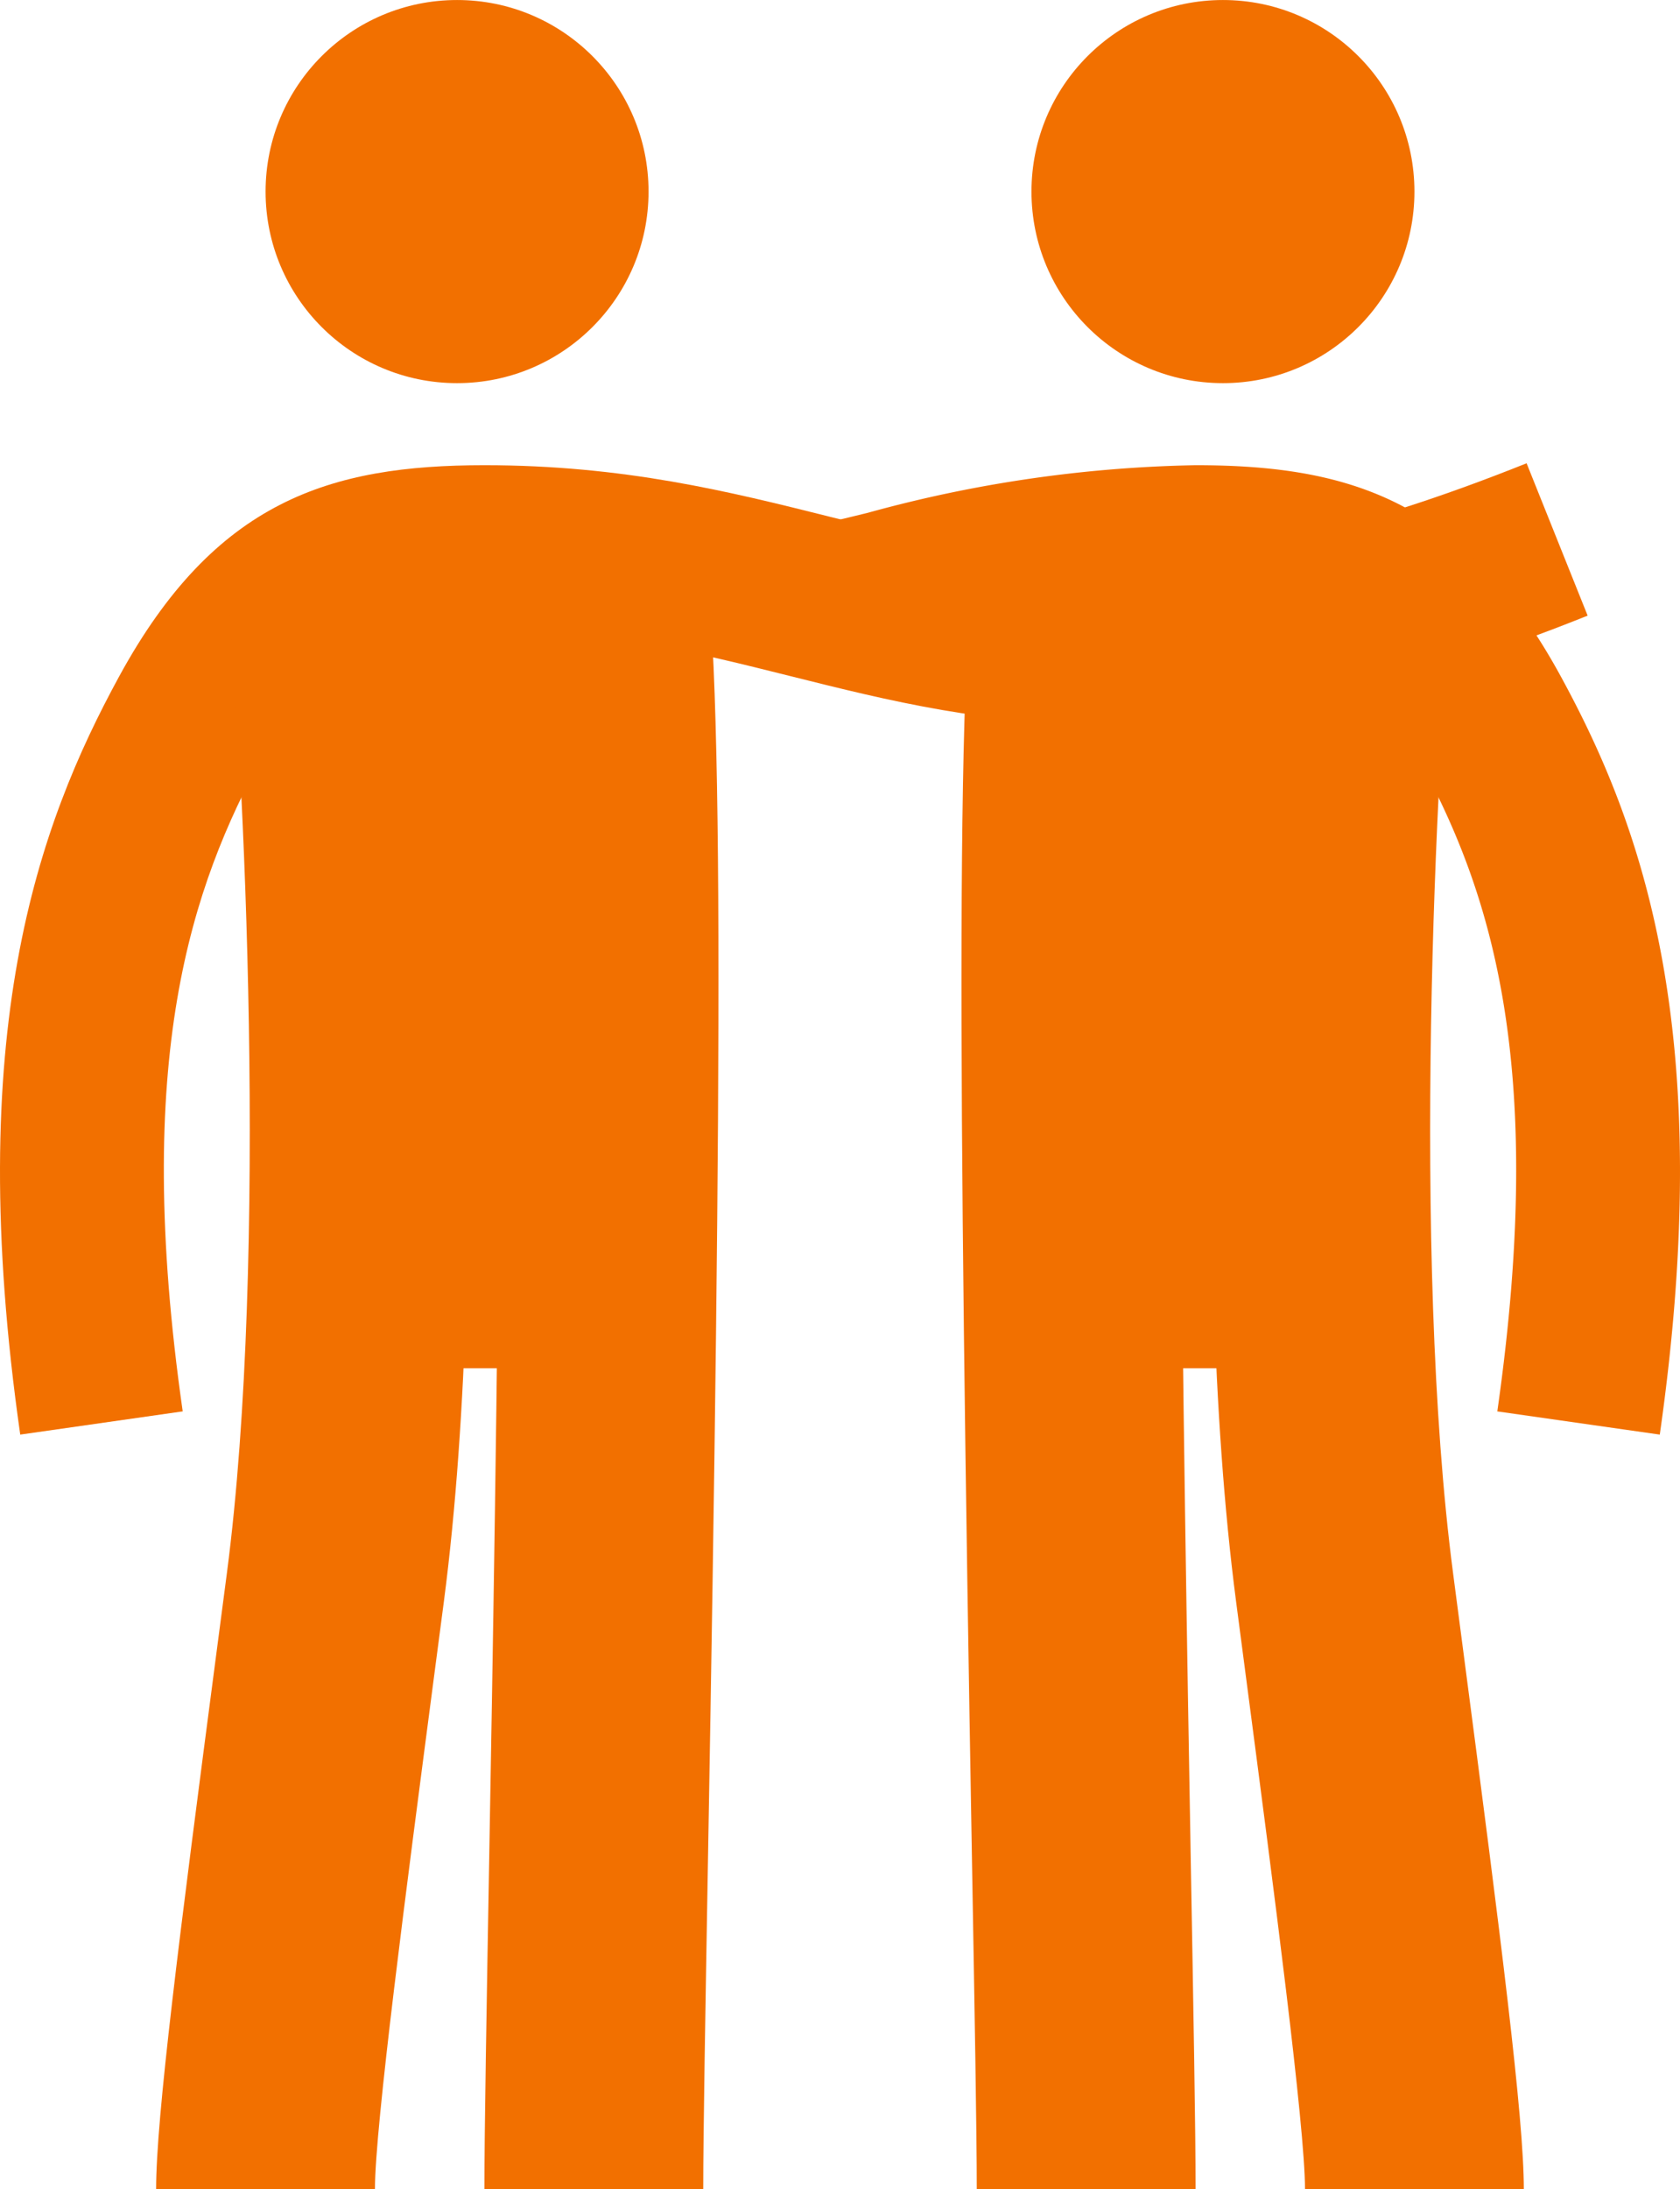
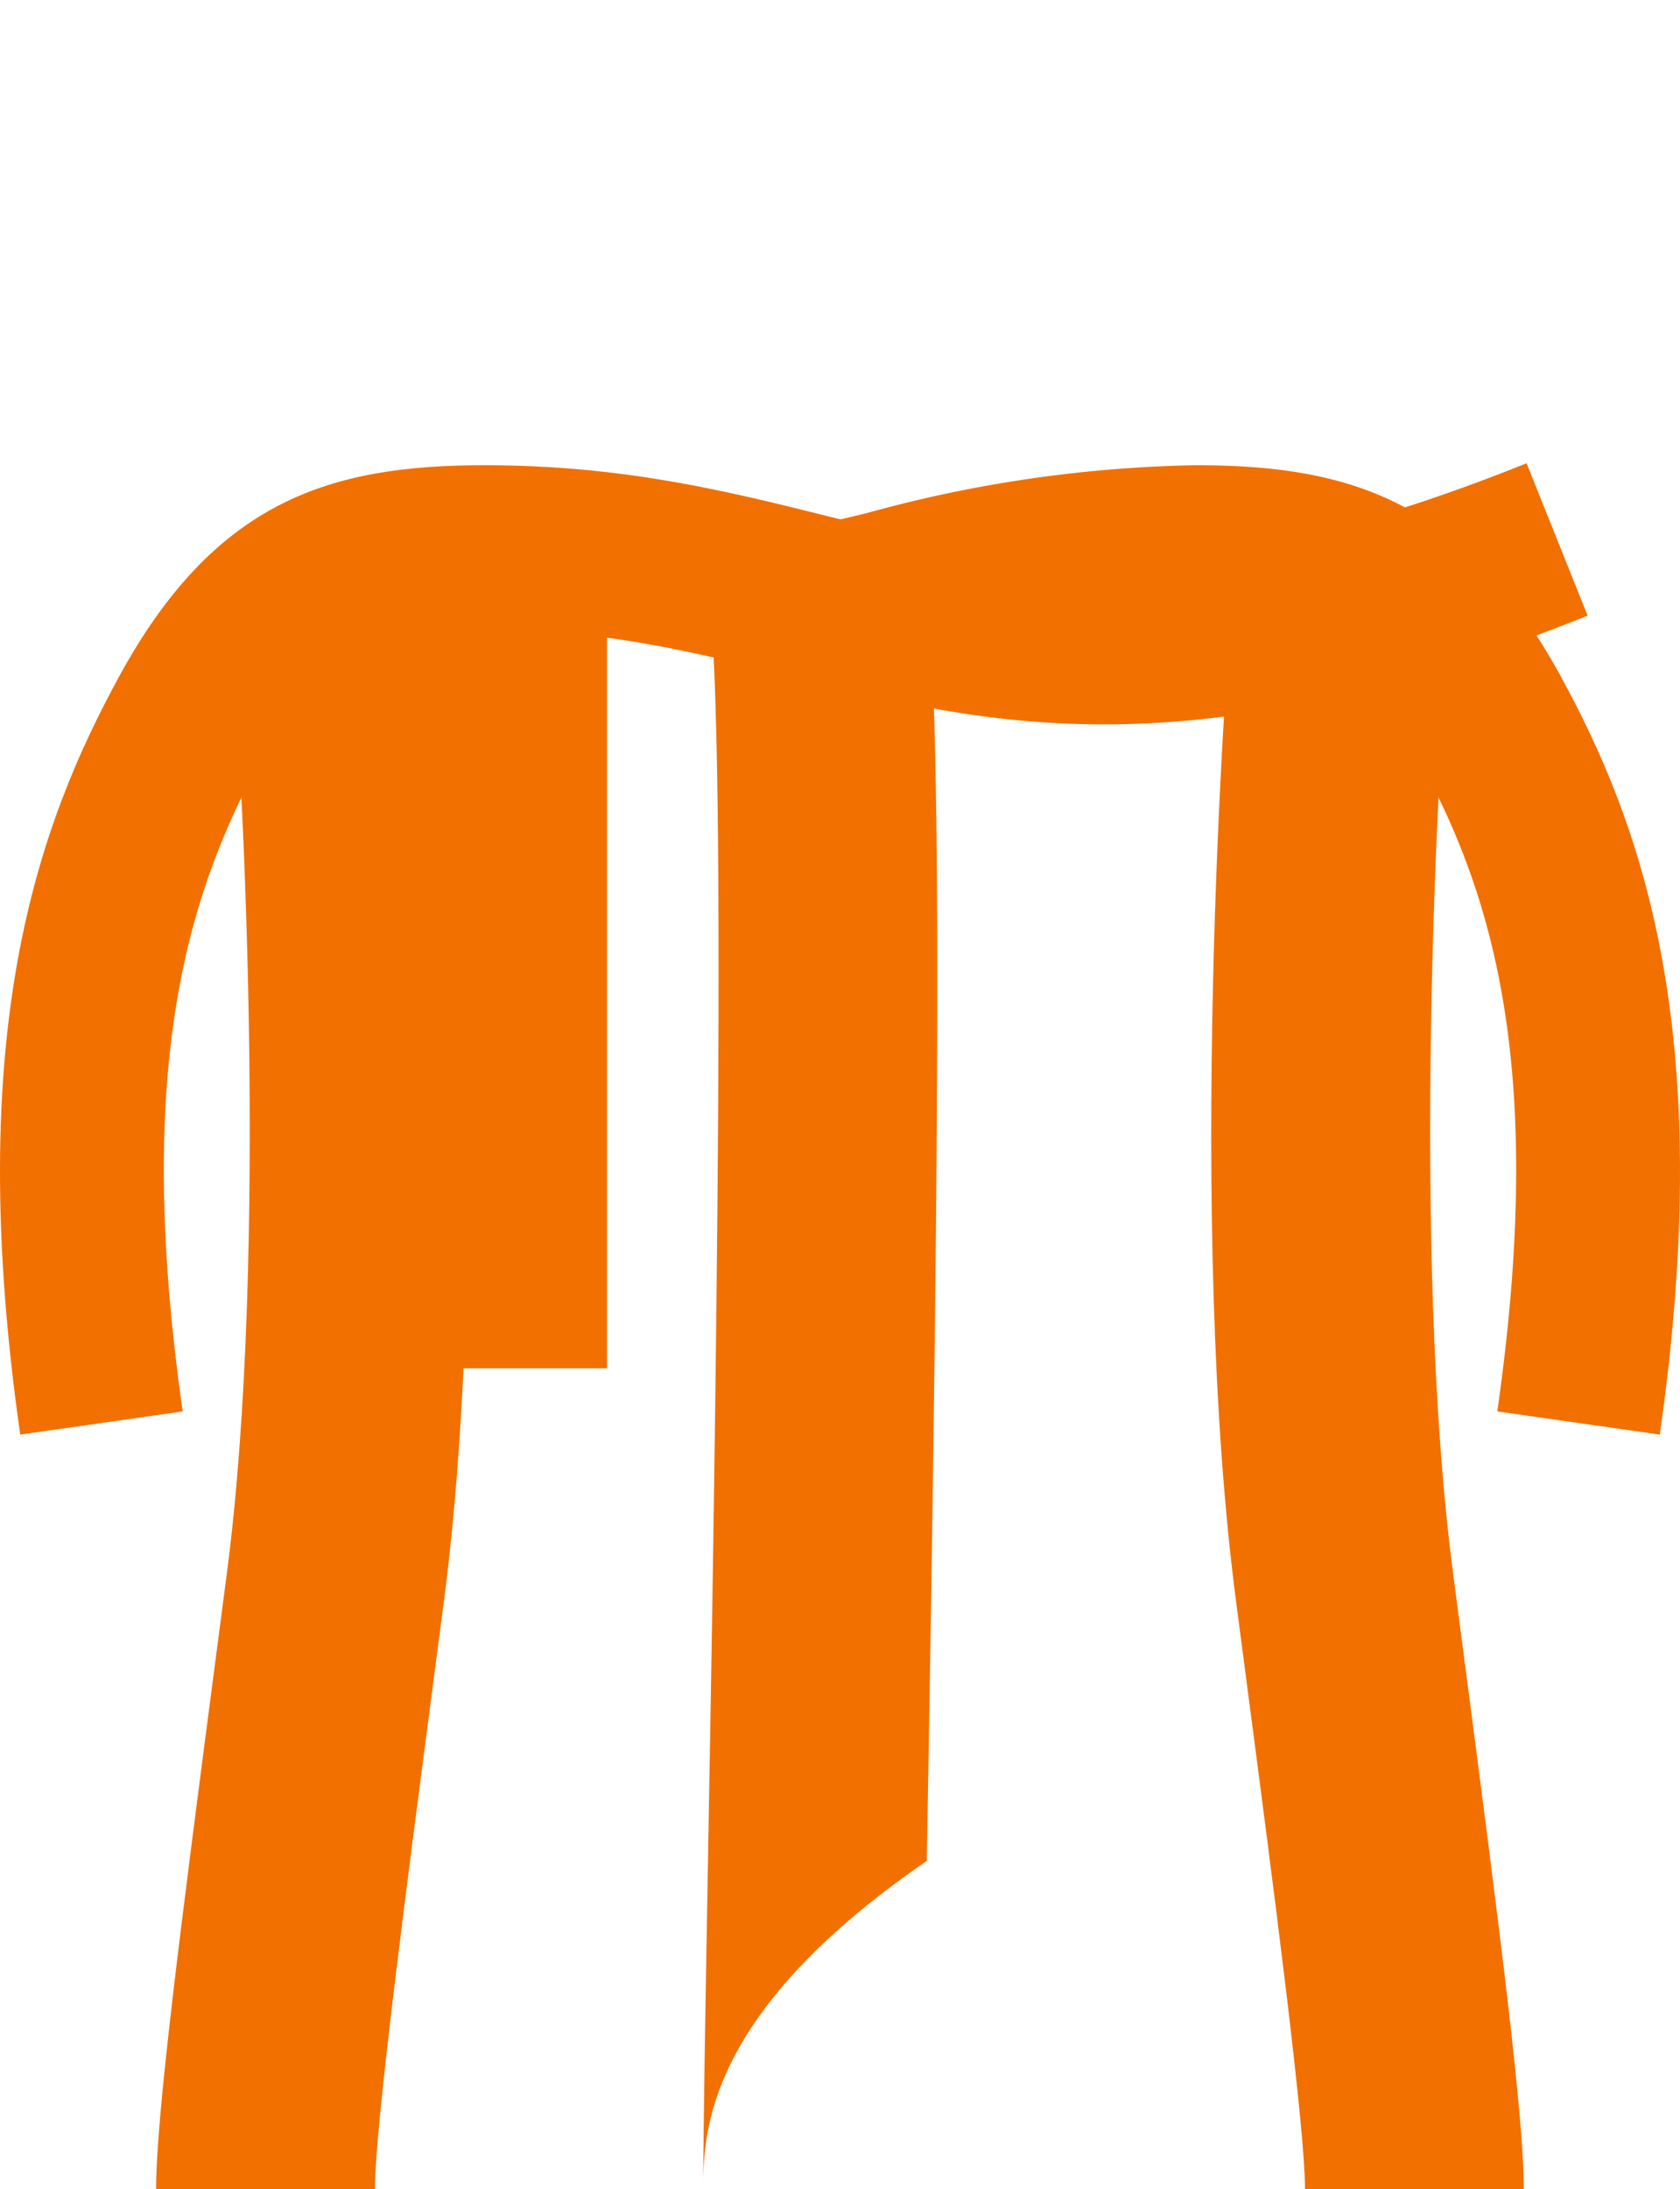
<svg xmlns="http://www.w3.org/2000/svg" width="95.967" height="125" viewBox="0 0 95.967 125">
  <g id="Group_971" data-name="Group 971" transform="translate(52.318 -303.802)">
-     <circle id="Ellipse_1023" data-name="Ellipse 1023" cx="10.938" cy="10.938" r="10.938" transform="translate(-37.147 303.803)" fill="#f27000" />
    <path id="Path_12731" data-name="Path 12731" d="M-51.162,385.715c-3.285-22.989,1.01-34.779,5.644-43.279,5.48-10.052,12.049-12.071,20.871-12.071,7.966,0,13.975,1.5,19.786,2.956,10.6,2.653,19.76,4.942,39.747-3.067l3.487,8.7c-22.8,9.142-34.347,6.254-45.509,3.461-5.5-1.376-10.7-2.676-17.511-2.676-6.545,0-9.289,1.039-12.64,7.184-4.093,7.508-7.483,17.245-4.594,37.466Z" fill="#f27000" />
    <path id="Path_12732" data-name="Path 12732" d="M-30.9,428.8H-43.4c0-4.079,1.308-14.339,3.463-30.752l.581-4.433c2.372-18.141.977-46.514-.023-56.671l12.44-1.226c.7,7.151,2.764,38.207-.022,59.518l-.583,4.44C-29.114,411.663-30.9,425.245-30.9,428.8Z" fill="#f27000" />
-     <path id="Path_12733" data-name="Path 12733" d="M-12.147,428.8h-12.5c0-3.317.122-10.222.275-18.964.385-21.867,1.184-67.369-.1-72.952l12.14-2.979c1.407,5.719,1.245,31.176.455,76.15C-12.027,418.738-12.147,425.594-12.147,428.8Z" fill="#f27000" />
-     <circle id="Ellipse_1024" data-name="Ellipse 1024" cx="10.938" cy="10.938" r="10.938" transform="translate(6.603 303.803)" fill="#f27000" />
+     <path id="Path_12733" data-name="Path 12733" d="M-12.147,428.8c0-3.317.122-10.222.275-18.964.385-21.867,1.184-67.369-.1-72.952l12.14-2.979c1.407,5.719,1.245,31.176.455,76.15C-12.027,418.738-12.147,425.594-12.147,428.8Z" fill="#f27000" />
    <path id="Path_12734" data-name="Path 12734" d="M34.728,428.8h-12.5c0-3.551-1.778-17.1-3.348-29.062l-.59-4.5c-2.788-21.32-.727-52.369-.023-59.518l12.44,1.226c-1,10.155-2.4,38.523-.022,56.671l.589,4.5C33.423,414.491,34.728,424.729,34.728,428.8Z" fill="#f27000" />
-     <path id="Path_12735" data-name="Path 12735" d="M15.978,428.8H3.478c0-3.208-.12-10.064-.273-18.745-.791-44.974-.952-70.431.454-76.15L15.8,336.893,9.728,335.4l6.071,1.486c-1.28,5.583-.481,51.085-.1,72.952C15.857,418.58,15.978,425.485,15.978,428.8Z" fill="#f27000" />
    <path id="Path_12736" data-name="Path 12736" d="M42.494,385.715l-9.281-1.325c2.888-20.22-.5-29.956-4.6-37.466-3.35-6.145-6.094-7.184-12.64-7.184-6.385,0-11.314,1.194-16.533,2.458-.909.22-1.812.439-2.716.65L-5.4,333.717c.878-.2,1.754-.416,2.636-.63a75.261,75.261,0,0,1,18.74-2.722c8.822,0,15.391,2.019,20.871,12.071C41.483,350.937,45.777,362.727,42.494,385.715Z" fill="#f27000" />
-     <rect id="Rectangle_3358" data-name="Rectangle 3358" width="14.369" height="41.482" transform="translate(9.207 340.445)" fill="#f27000" />
    <rect id="Rectangle_3359" data-name="Rectangle 3359" width="14.369" height="45.595" transform="translate(-32.01 336.332)" fill="#f27000" />
  </g>
</svg>